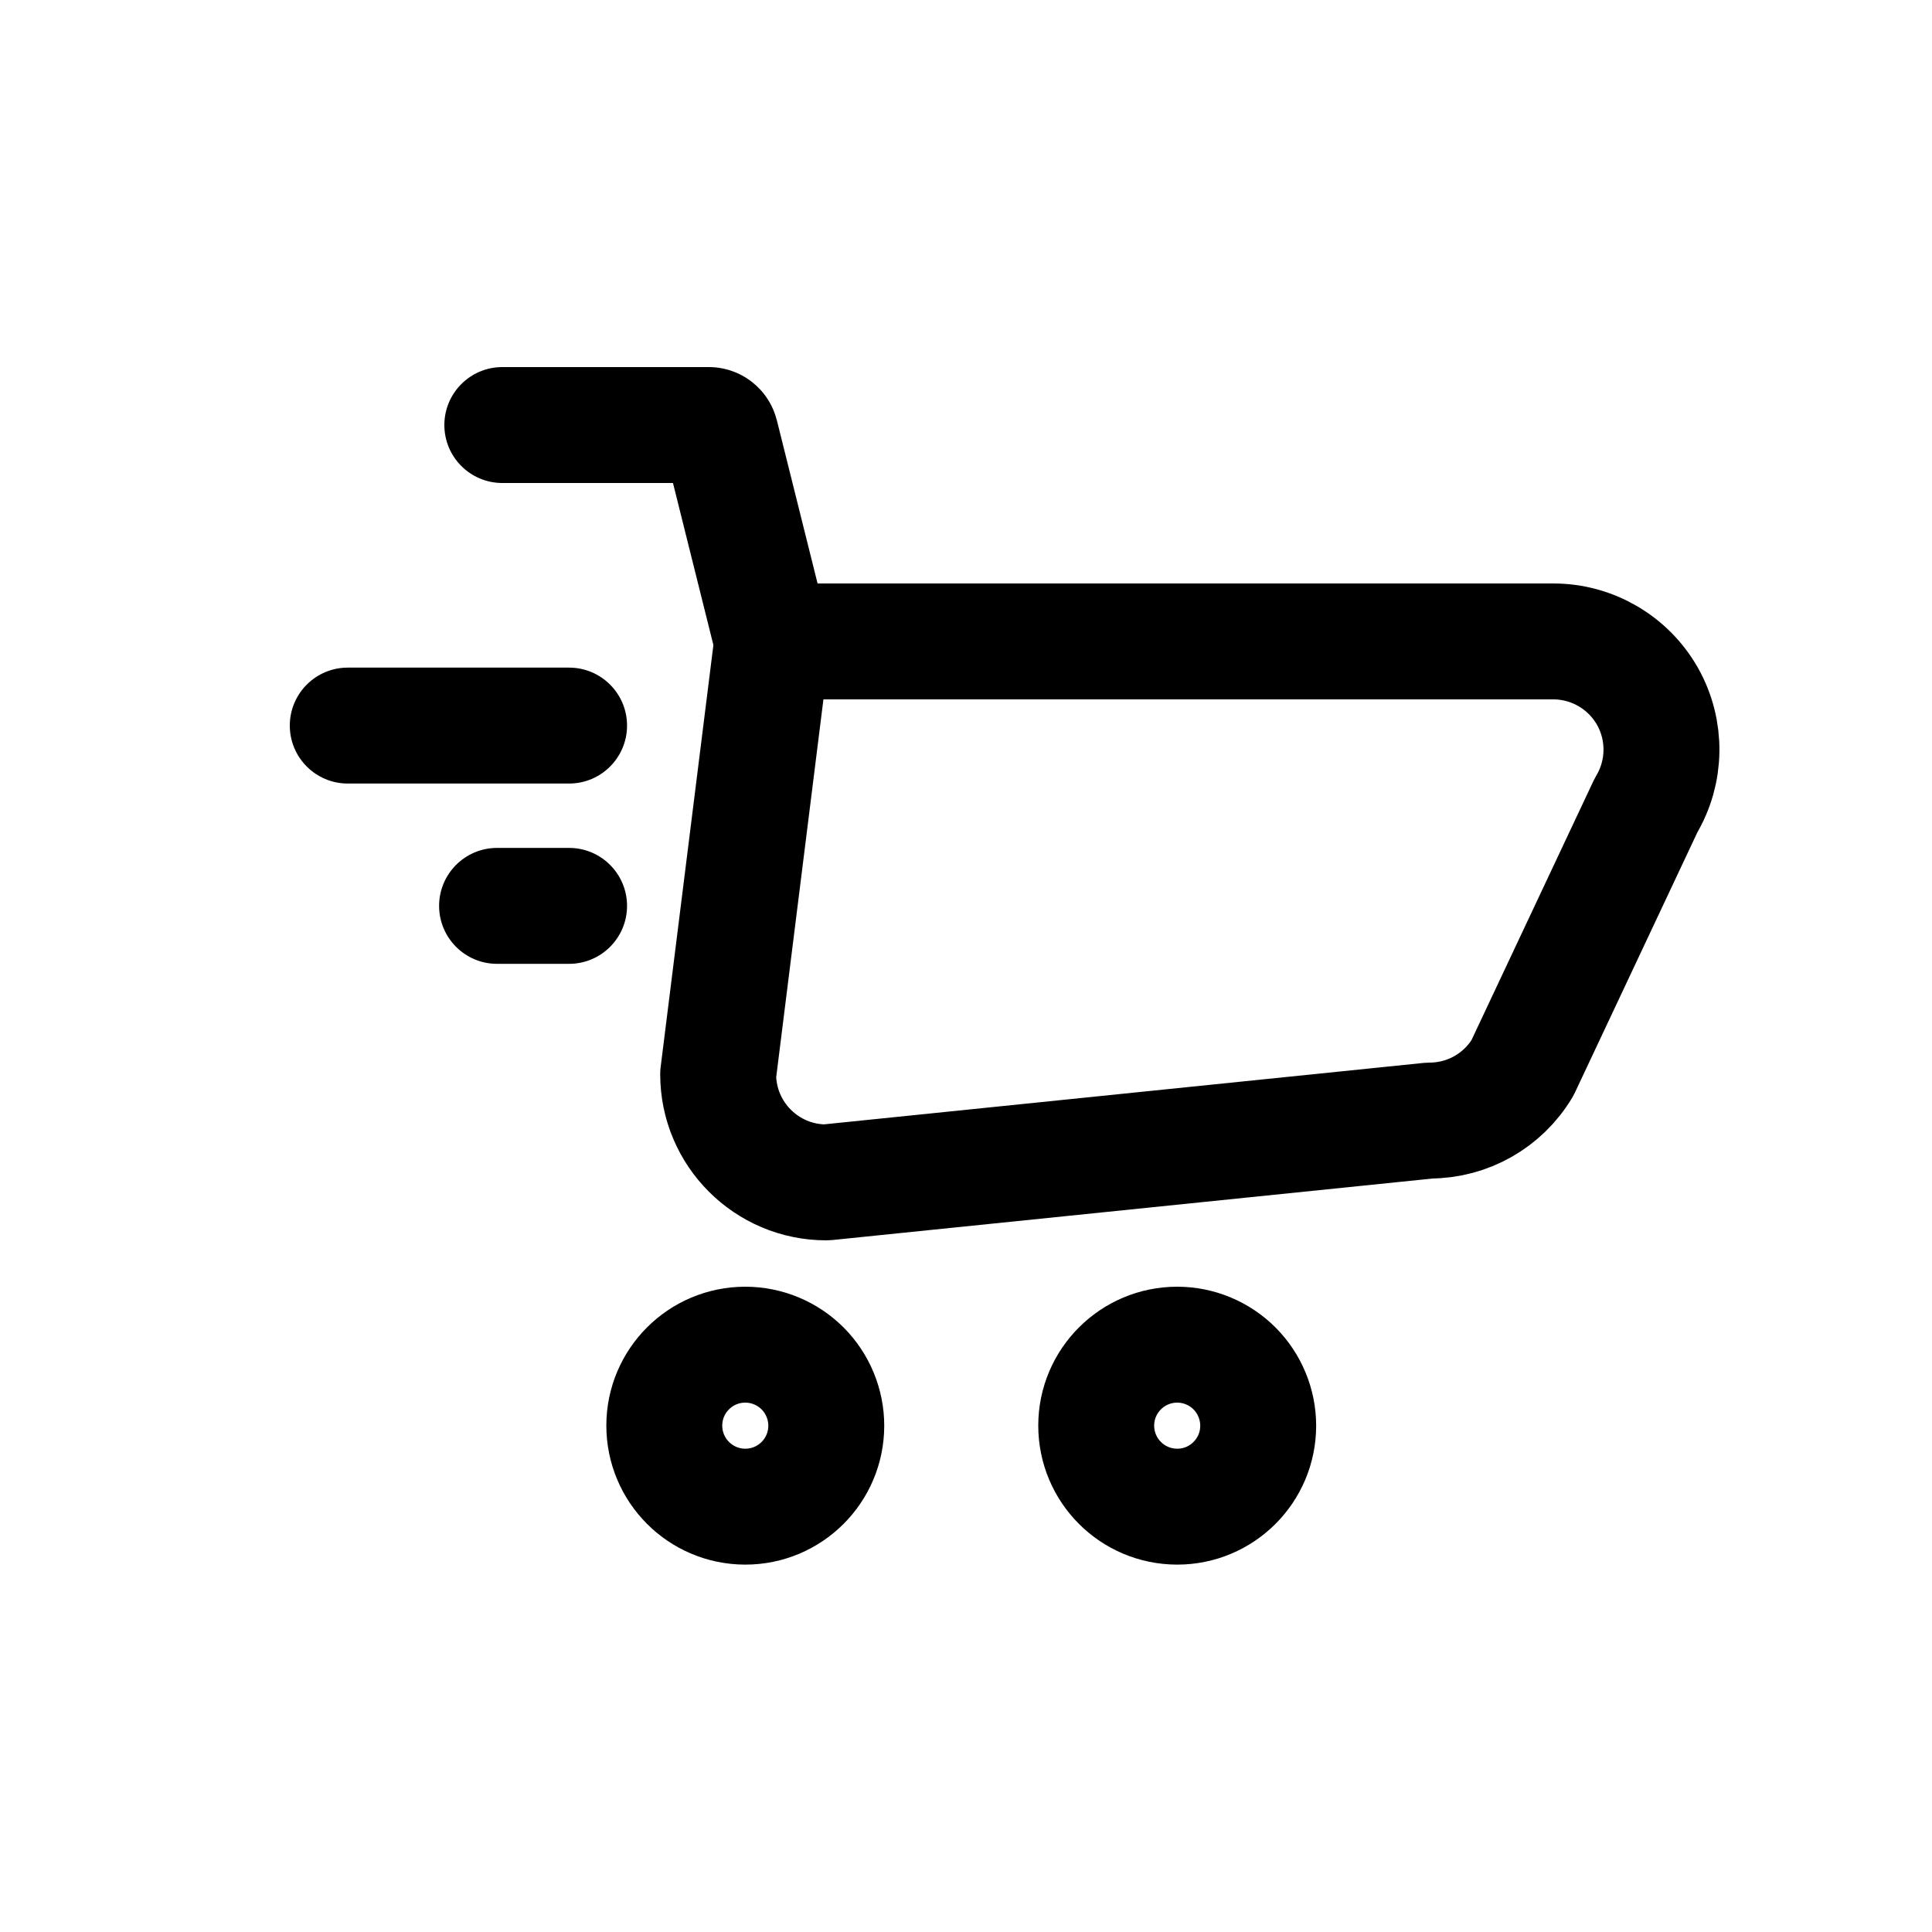
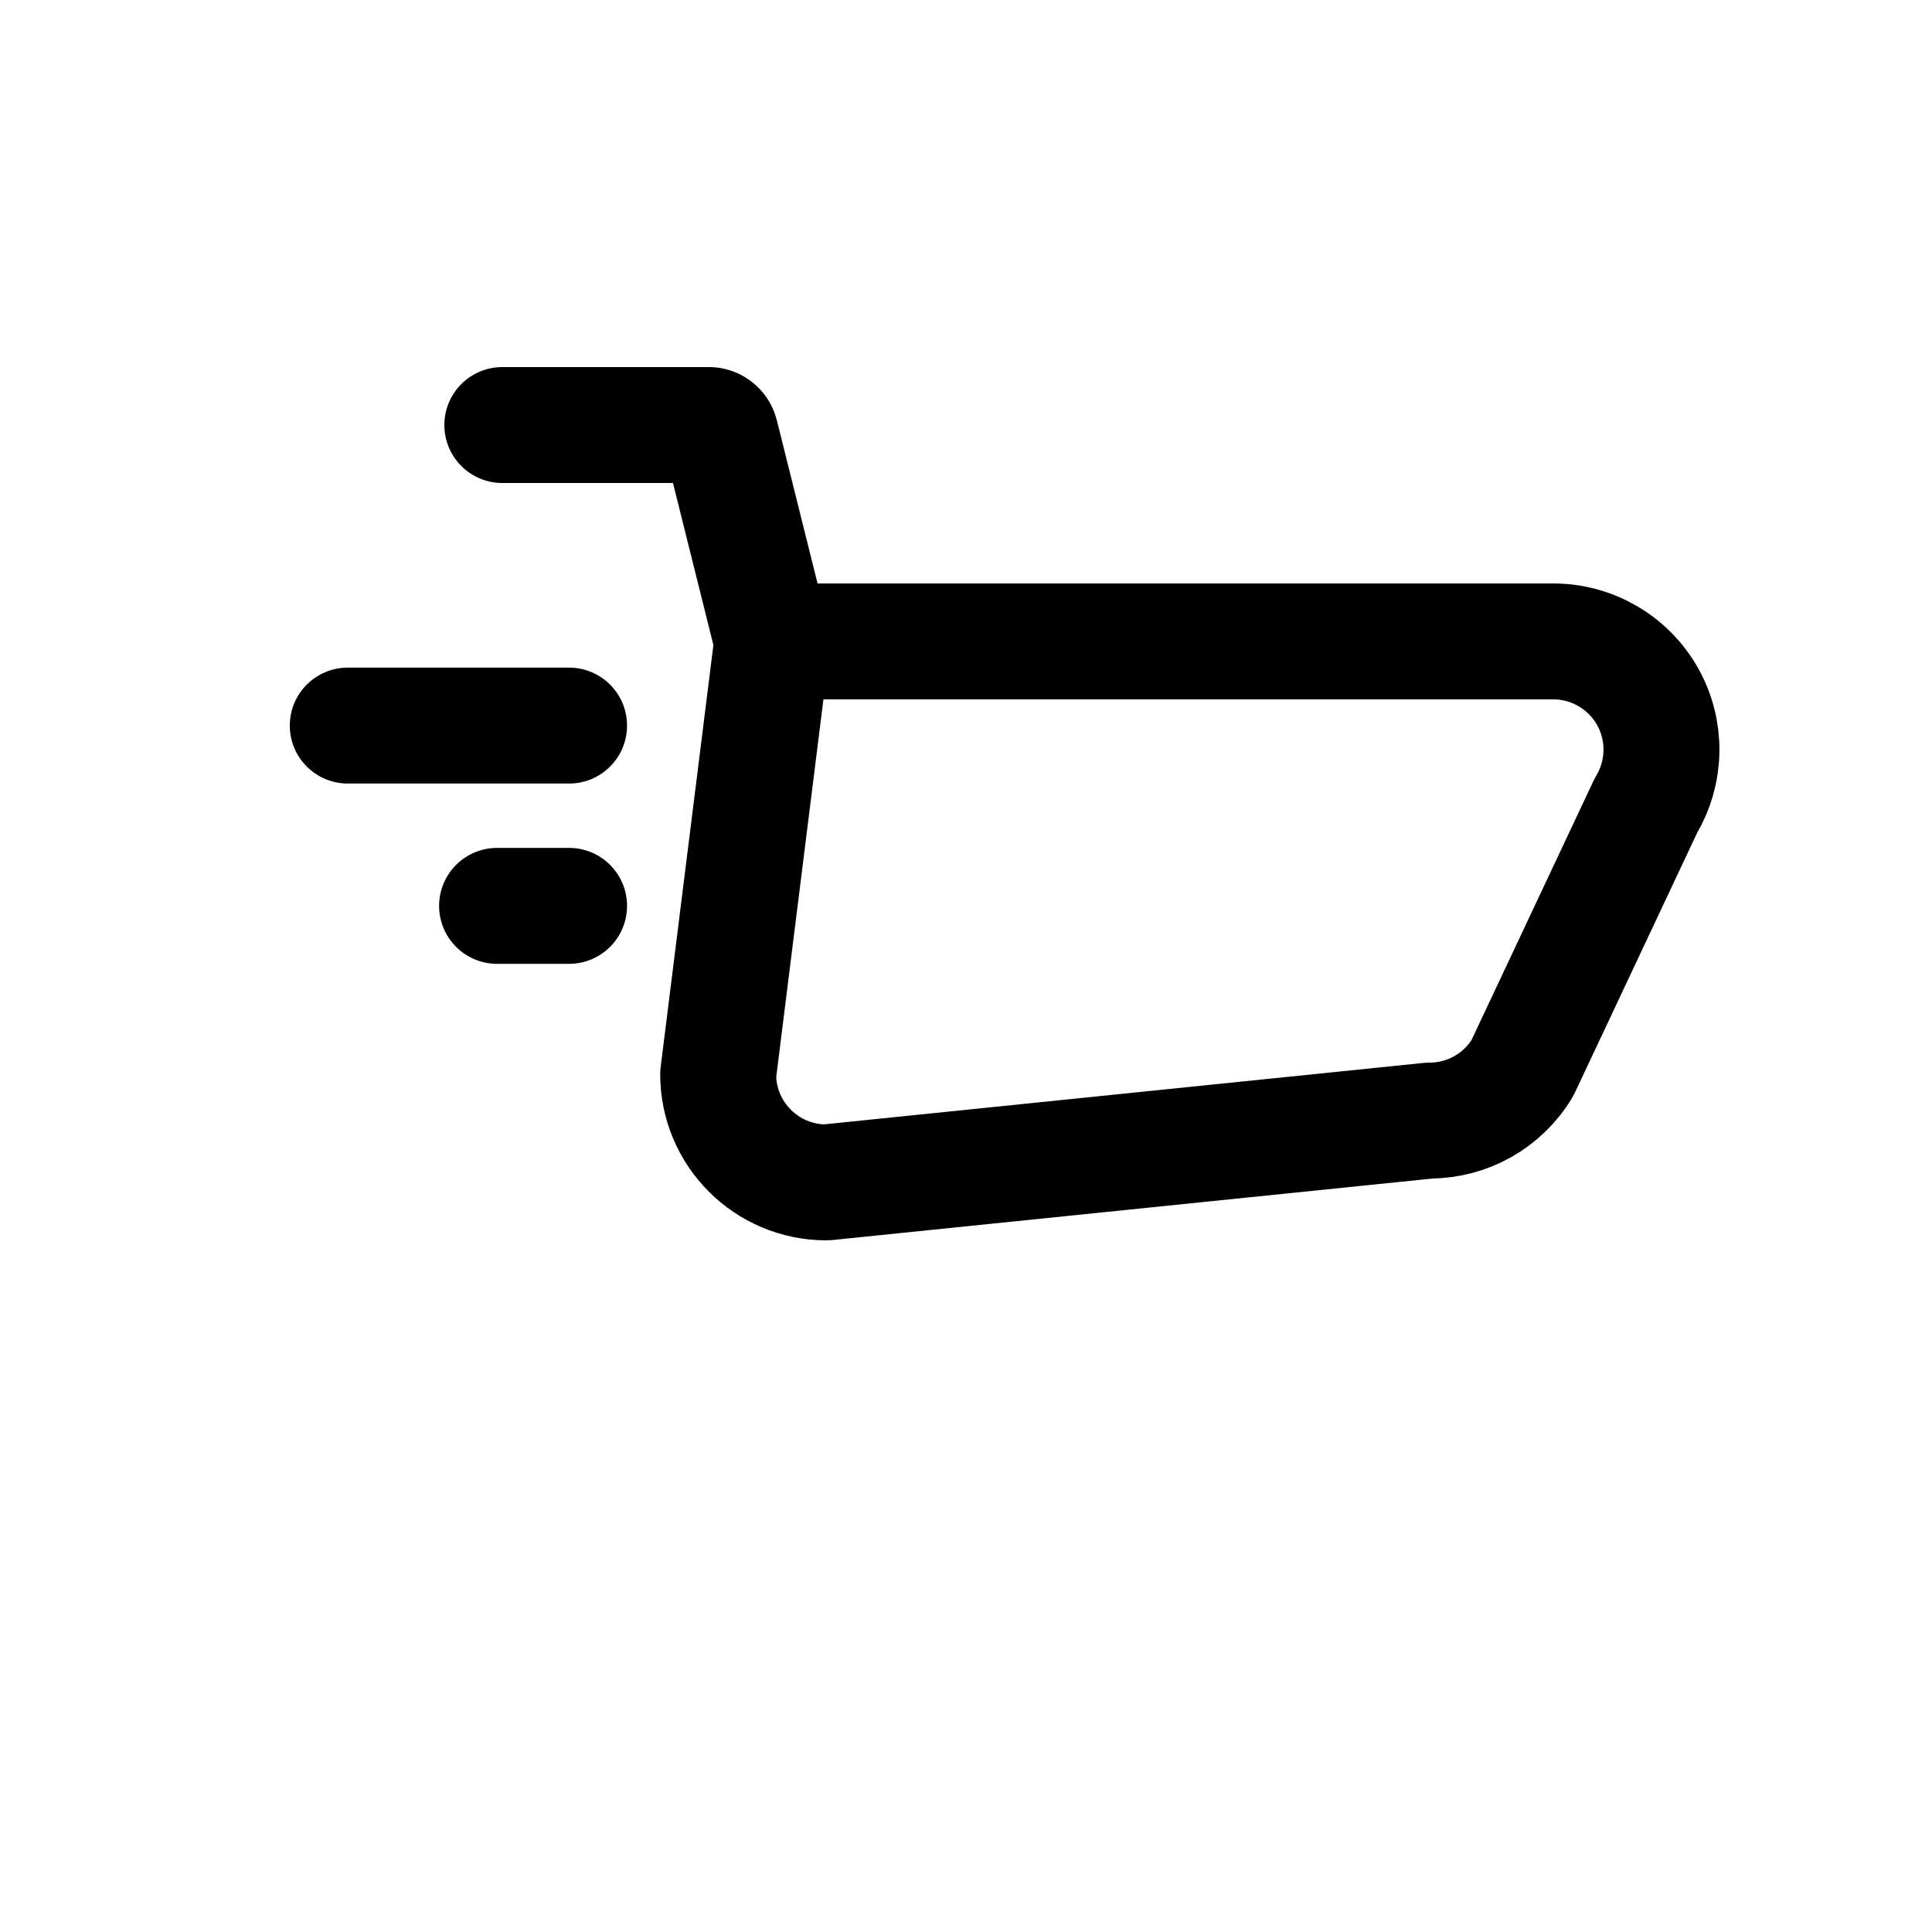
<svg xmlns="http://www.w3.org/2000/svg" width="800px" height="800px" viewBox="0 -0.5 25 25" fill="none">
-   <path fill-rule="evenodd" clip-rule="evenodd" d="M10.692 17.95C10.691 18.529 10.221 18.997 9.643 18.996C9.064 18.995 8.596 18.526 8.596 17.947C8.596 17.369 9.065 16.9 9.644 16.9C9.922 16.9 10.189 17.011 10.386 17.208C10.582 17.405 10.692 17.672 10.692 17.95V17.95Z" stroke="#000000" stroke-width="1.5" stroke-linecap="round" stroke-linejoin="round" />
-   <path fill-rule="evenodd" clip-rule="evenodd" d="M16.281 17.95C16.28 18.529 15.81 18.997 15.232 18.996C14.653 18.995 14.185 18.526 14.185 17.947C14.185 17.369 14.655 16.9 15.233 16.9C15.511 16.9 15.778 17.011 15.975 17.208C16.171 17.405 16.281 17.672 16.281 17.95V17.95Z" stroke="#000000" stroke-width="1.5" stroke-linecap="round" stroke-linejoin="round" />
  <path fill-rule="evenodd" clip-rule="evenodd" d="M20.1 7.8H9.993L9.293 13.4C9.293 14.173 9.92 14.8 10.693 14.8L18.5 14C18.992 14 19.447 13.742 19.7 13.32L21.3 9.92C21.559 9.488 21.566 8.949 21.318 8.51C21.069 8.072 20.604 7.8 20.1 7.8Z" stroke="#000000" stroke-width="1.5" stroke-linecap="round" stroke-linejoin="round" />
  <path d="M7.364 9.639C7.778 9.639 8.114 9.303 8.114 8.889C8.114 8.475 7.778 8.139 7.364 8.139V9.639ZM4.5 8.139C4.086 8.139 3.75 8.475 3.75 8.889C3.75 9.303 4.086 9.639 4.5 9.639V8.139ZM7.364 11.972C7.778 11.972 8.114 11.636 8.114 11.222C8.114 10.808 7.778 10.472 7.364 10.472V11.972ZM6.432 10.472C6.018 10.472 5.682 10.808 5.682 11.222C5.682 11.636 6.018 11.972 6.432 11.972V10.472ZM9.265 7.982C9.366 8.383 9.773 8.628 10.175 8.528C10.576 8.427 10.821 8.02 10.721 7.618L9.265 7.982ZM9.324 5.118L10.052 4.936L10.05 4.932L9.324 5.118ZM9.171 5V5.75L9.175 5.75L9.171 5ZM6.5 4.25C6.086 4.25 5.75 4.586 5.75 5C5.75 5.414 6.086 5.75 6.5 5.75V4.25ZM7.364 8.139H4.5V9.639H7.364V8.139ZM7.364 10.472H6.432V11.972H7.364V10.472ZM10.721 7.618L10.052 4.936L8.596 5.3L9.265 7.982L10.721 7.618ZM10.05 4.932C9.947 4.529 9.583 4.248 9.167 4.25L9.175 5.75C8.903 5.752 8.665 5.568 8.598 5.304L10.05 4.932ZM9.171 4.25H6.5V5.75H9.171V4.25Z" fill="#000000" />
</svg>